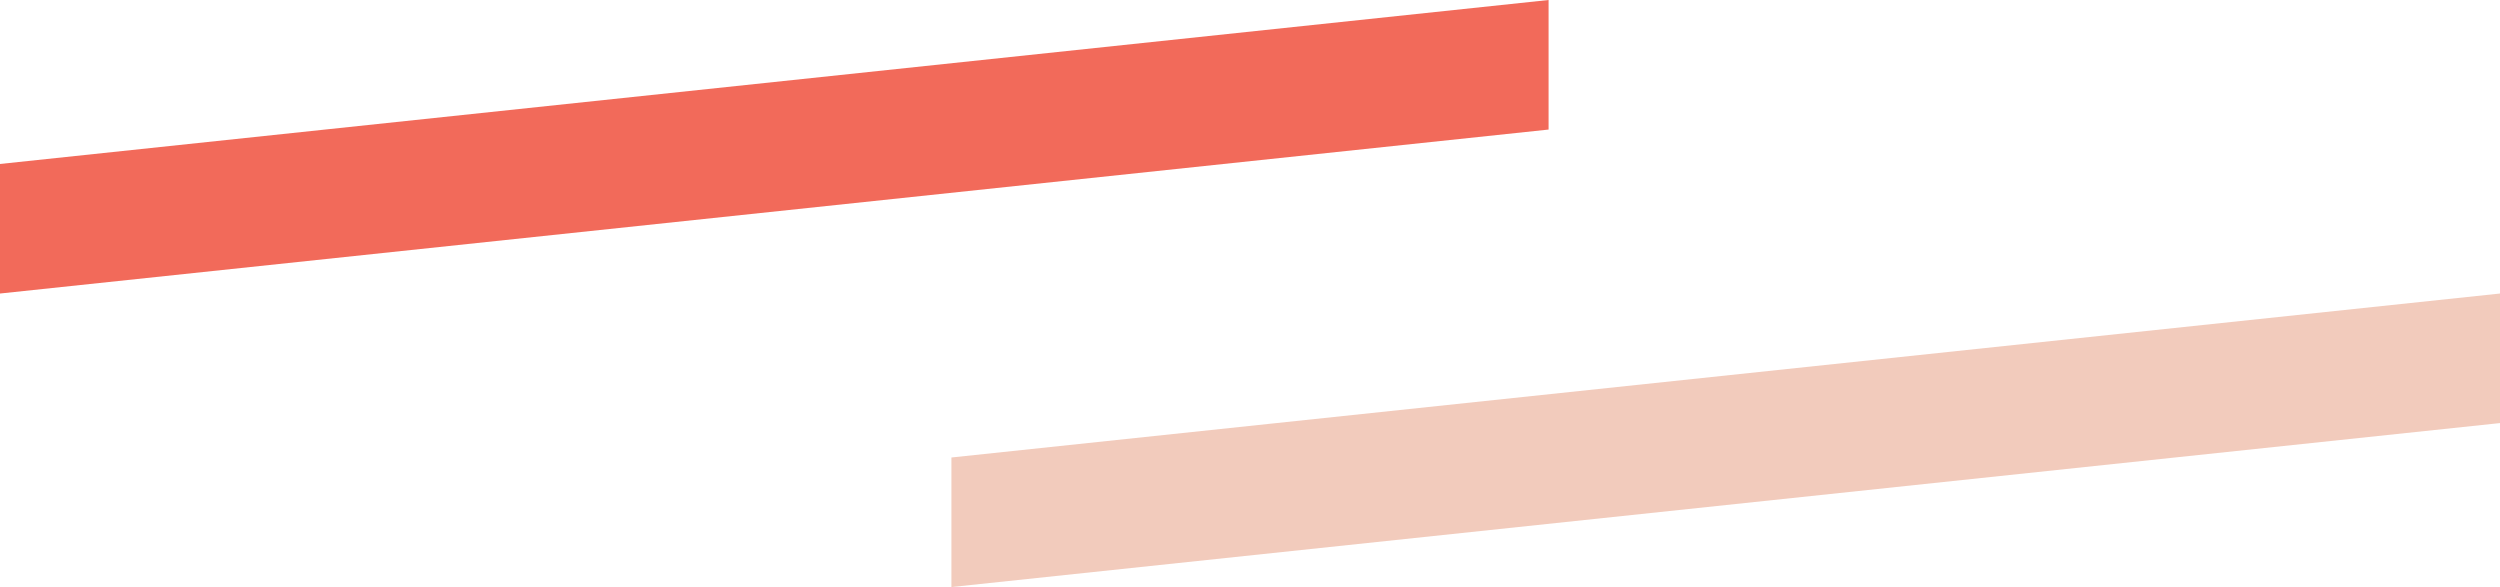
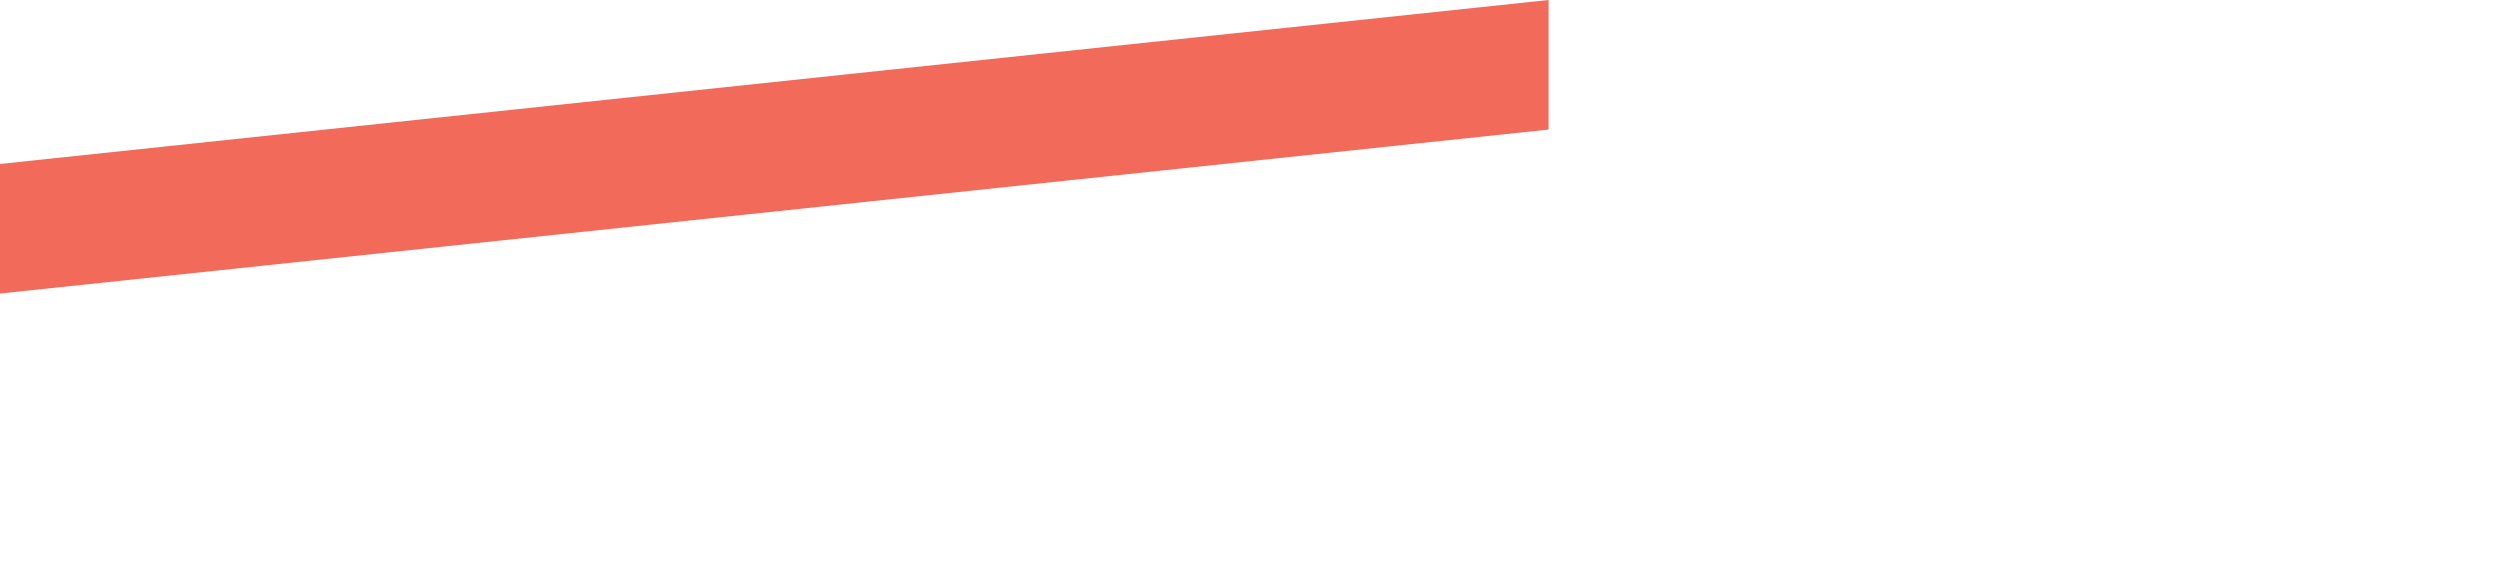
<svg xmlns="http://www.w3.org/2000/svg" version="1.1" id="Layer_1" x="0px" y="0px" viewBox="0 0 247 58" style="enable-background:new 0 0 247 58;" xml:space="preserve">
  <style type="text/css">
	.st0{fill:#F26A5A;}
	.st1{fill:#F2CBBC;}
</style>
  <path class="st0" d="M0,29l153-16.2V0L0,16.2V29z" />
-   <path class="st1" d="M94,58l153-16.2V29L94,45.2V58z" />
</svg>